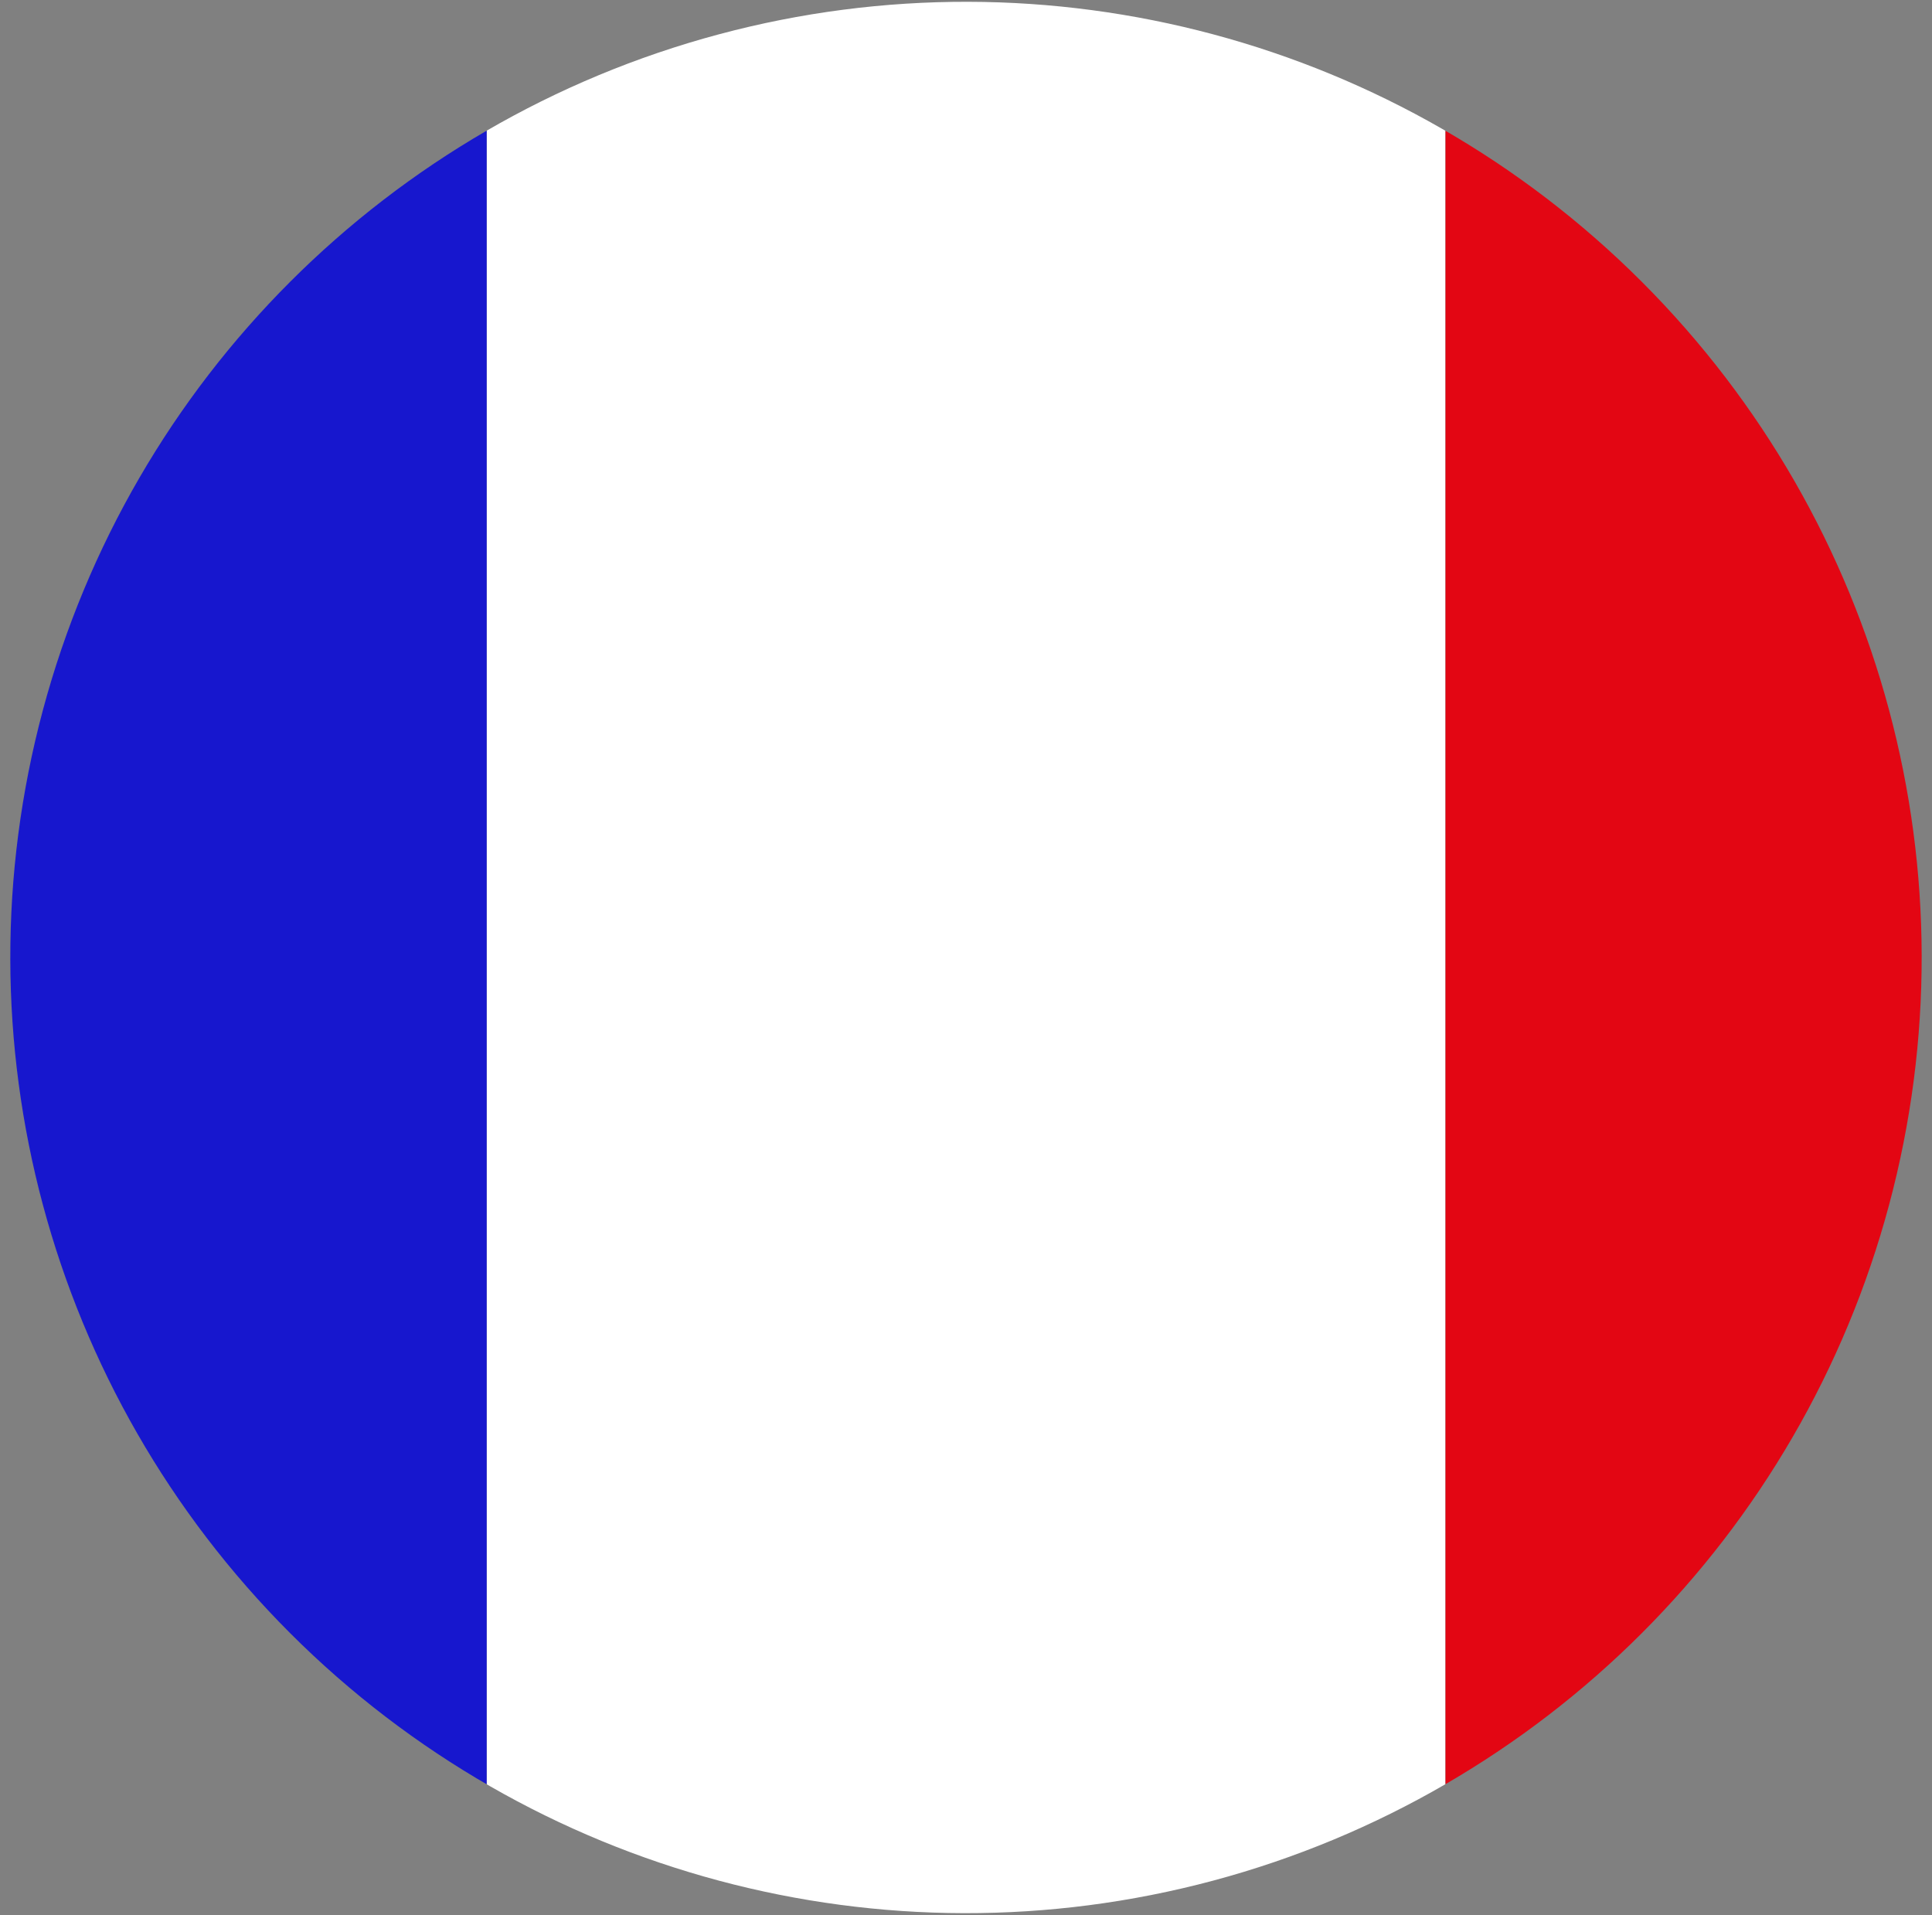
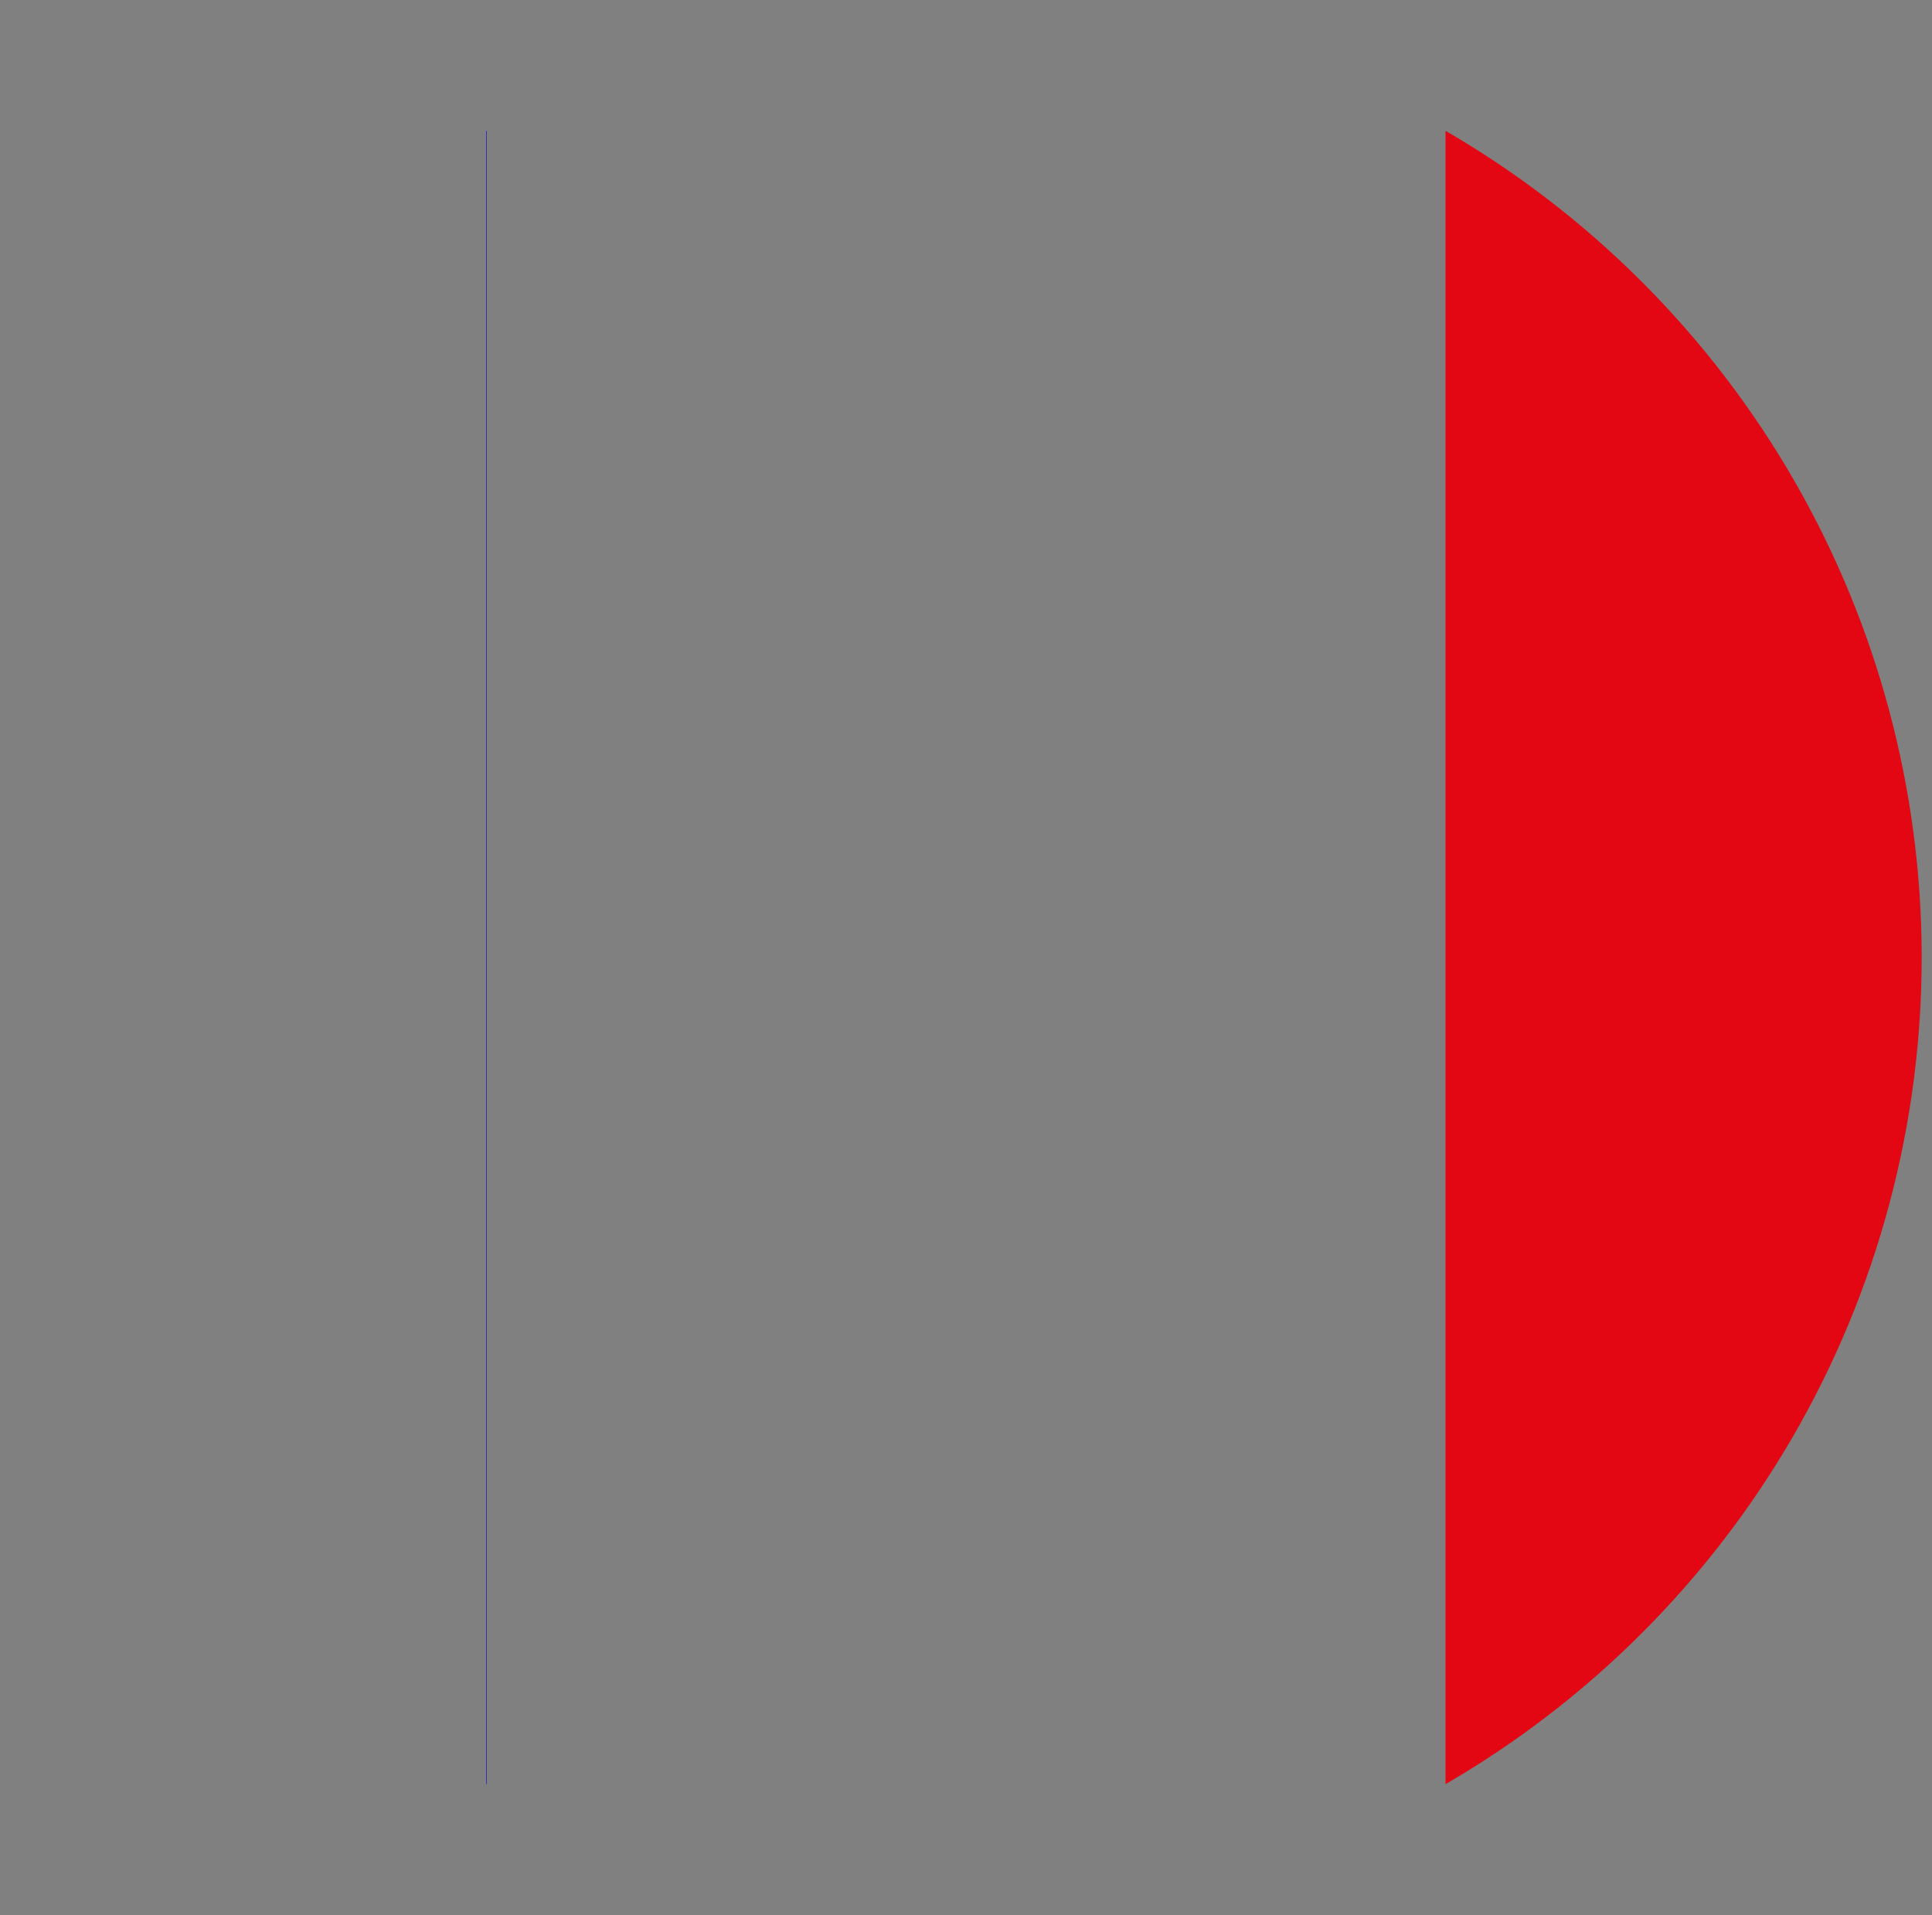
<svg xmlns="http://www.w3.org/2000/svg" id="a" viewBox="0 0 200 198.24">
  <rect x="0" y="0" width="200" height="198.24" fill="#808080" stroke="none" />
  <defs>
    <style>.c{fill:#fff;}.d{fill:#e30613;}.e{clip-path:url(#b);}.f{fill:none;}.g{fill:#1717ce;}</style>
    <clipPath id="b">
      <circle class="f" cx="100" cy="99.12" r="98.93" transform="translate(-40.8 99.74) rotate(-45)" />
    </clipPath>
  </defs>
  <g class="e">
    <g>
-       <path class="c" d="M50.32,0h99.34c0,.35-.03,.69-.03,1.04,0,65.39,0,130.77,0,196.16,0,.35,.02,.69,.03,1.04H50.32c.02-.32,.06-.64,.06-.96,0-65.44,0-130.88,0-196.32,0-.32-.04-.64-.06-.96Z" />
-       <path class="g" d="M50.32,0c.02,.32,.06,.64,.06,.96,0,65.44,0,130.88,0,196.32,0,.32-.04,.64-.06,.96H0V0H50.32Z" />
+       <path class="g" d="M50.32,0c.02,.32,.06,.64,.06,.96,0,65.44,0,130.88,0,196.32,0,.32-.04,.64-.06,.96V0H50.32Z" />
      <path class="d" d="M149.67,198.24c0-.35-.03-.69-.03-1.04,0-65.39,0-130.77,0-196.16,0-.35,.02-.69,.03-1.04,33.02,0,17.32,0,50.33,0,0,66.08,0,132.16,0,198.24-33.02,0-17.32,0-50.33,0Z" />
    </g>
  </g>
</svg>